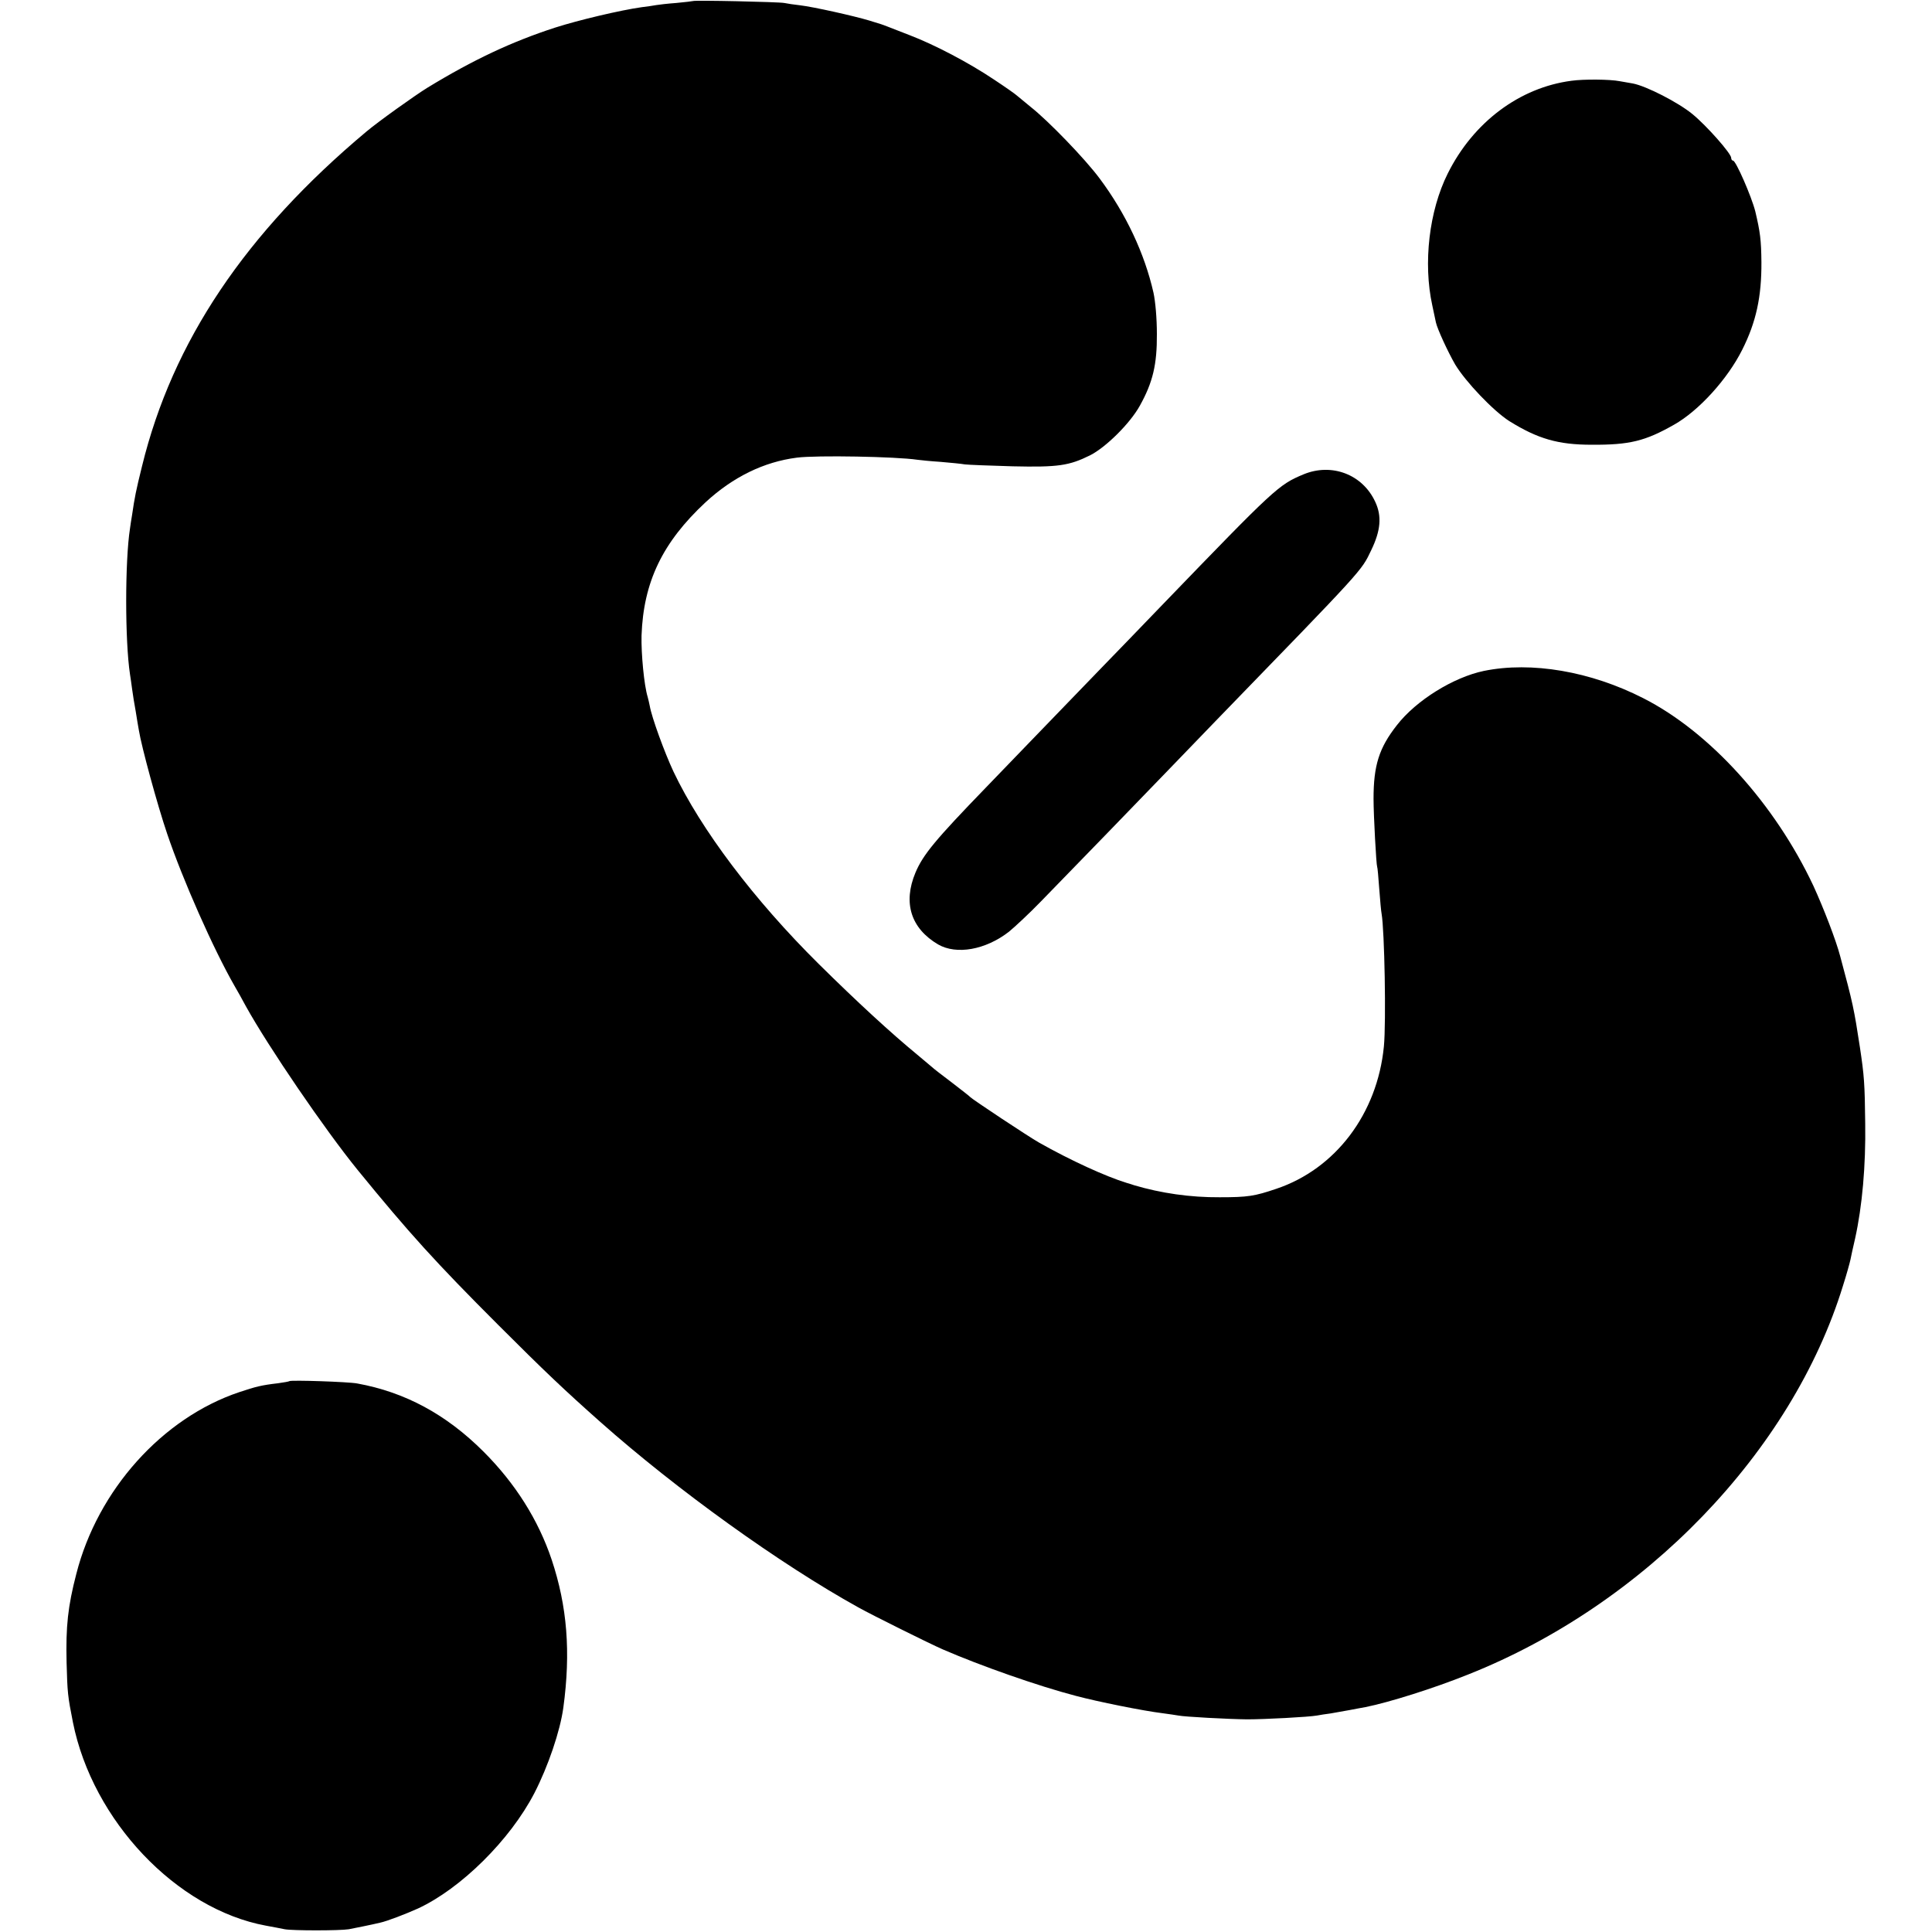
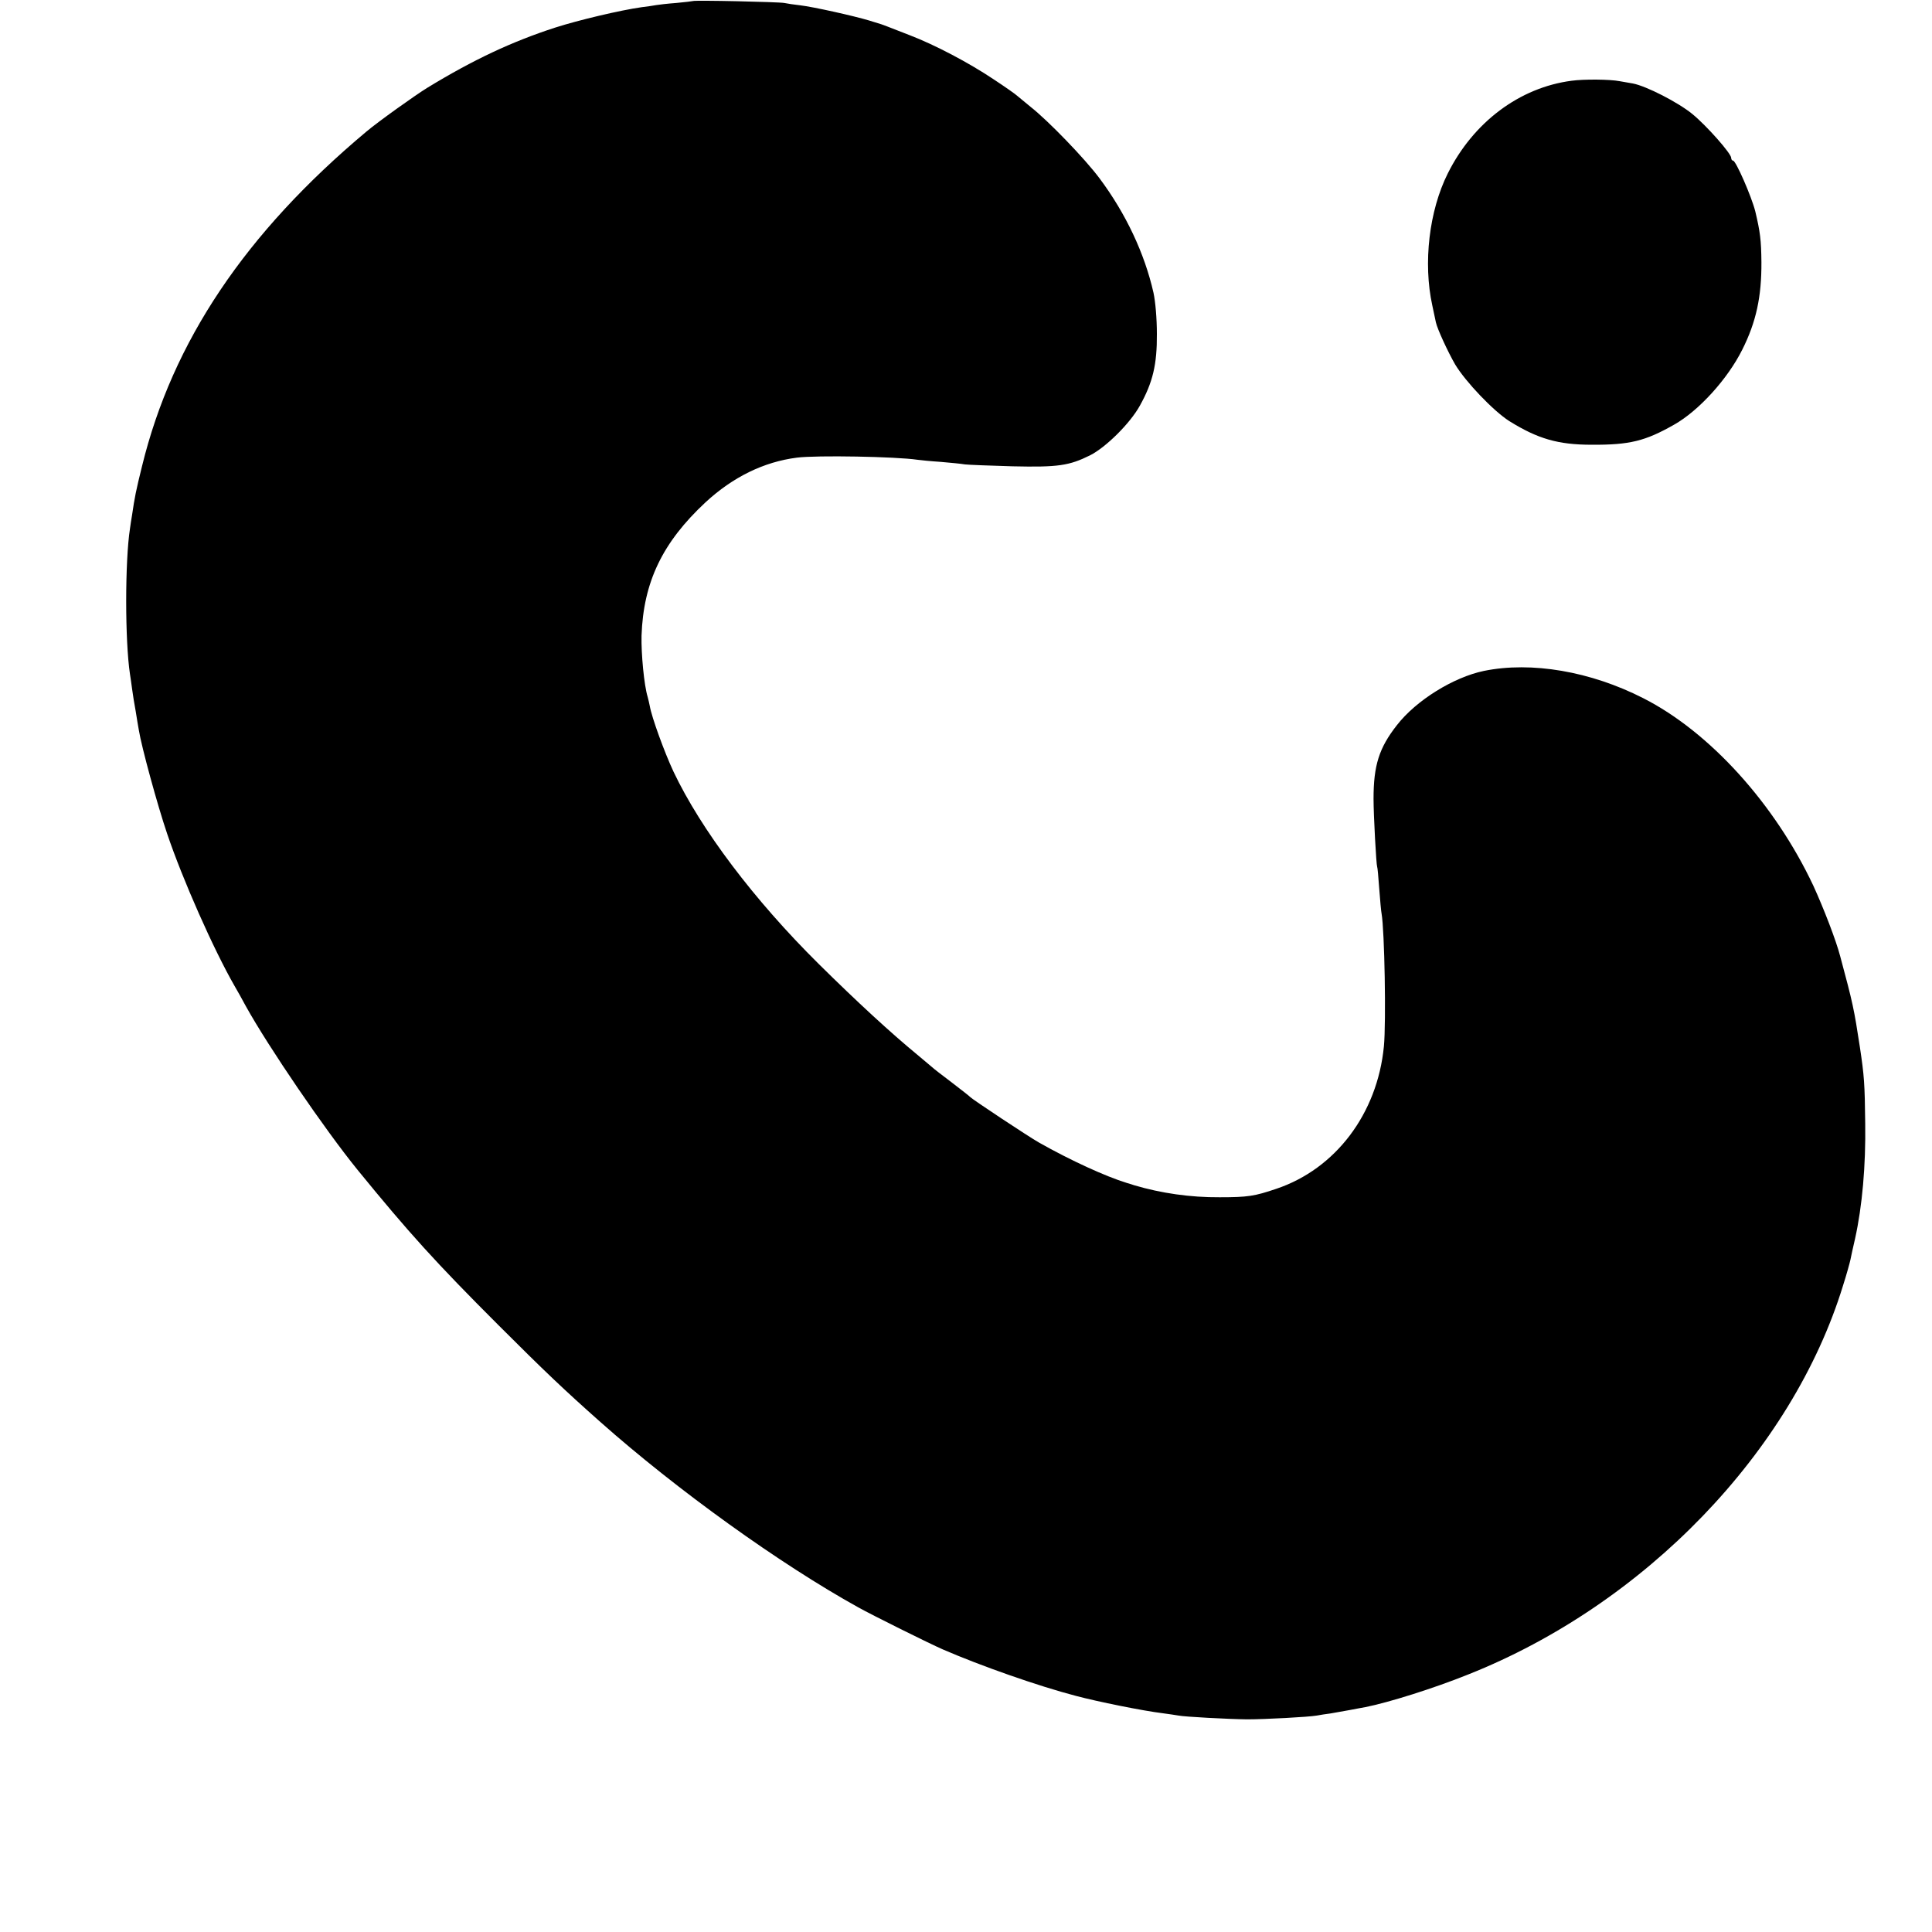
<svg xmlns="http://www.w3.org/2000/svg" version="1" width="1218.667" height="1218.667" viewBox="0 0 914 914">
  <path d="M327.8.5c-.2.1-3.7.5-7.8.9-4.1.3-8.4.8-9.5 1-1.1.2-4.2.7-6.9 1-10 1.4-29.9 6.1-41.1 9.7-20.3 6.6-38.5 15.1-60.3 28.4-6 3.7-23.2 16-28.8 20.7-57.3 48-91.8 99.4-106.2 158.3-2.9 11.7-3.5 14.8-4.7 23-.4 2.2-.8 5.1-1 6.5-2.4 15.4-2.4 53.3 0 69 .2 1.4.7 4.5 1 7 .3 2.5 1.1 7.2 1.7 10.5.5 3.3 1.2 7.3 1.5 9 1.2 7.6 8.8 35.5 13.4 49 7.3 21.6 21.9 54.6 31.9 72 1.3 2.2 3.7 6.5 5.3 9.5 10.7 19.3 37.3 58.3 52.9 77.5 24.4 29.9 36.8 43.6 66.7 73.5 21.7 21.7 31.2 30.7 48.1 45.7 36.3 32.2 85 67.2 122 87.7 6.6 3.7 33.6 17.1 40 19.9 18 7.8 45 17.3 63 22 10.1 2.7 31.9 7.1 41 8.2 3 .4 6.4.9 7.5 1.1 2.9.6 23.7 1.7 32.5 1.8 8.3 0 29.1-1.1 33-1.8 1.4-.3 4.3-.7 6.5-1 2.2-.4 6.3-1.1 9-1.6 2.8-.5 6.1-1.2 7.5-1.4 11-2.2 32.1-8.8 48.5-15.4 83.7-33.2 153.3-105.5 177.4-184 1.7-5.3 3.2-10.8 3.5-12.2.3-1.4 1.2-5.9 2.2-10 3.4-15.3 5.1-34.7 4.8-54.5-.2-18.9-.5-22.7-2.5-36-2.8-18.3-3.3-20.7-9.3-43-2-7.7-7.9-22.9-12.7-33.4-18.2-38.7-49-72.8-80.5-88.8-24.9-12.7-52.9-17.5-75.4-12.9-14.4 3-32 13.9-41.1 25.6-8.5 10.8-11.1 19.1-11.1 34.9 0 7.8 1.3 31.4 1.7 32.1.2.3.6 5 1 10.5s.9 10.8 1.1 11.7c1.4 7.8 2.2 51.4 1.1 62.8-3.1 31.9-22.9 58-50.9 67.4-10.3 3.5-13.5 4-26.8 4-13.8.1-27.7-1.9-40.5-5.7-.5-.2-2.1-.7-3.5-1.1-9.8-3-26.5-10.6-41.5-19.1-4.8-2.7-31.5-20.4-32.5-21.5-.3-.4-4.2-3.4-8.6-6.8-4.5-3.4-8.8-6.7-9.5-7.4-.8-.7-3.9-3.3-6.9-5.8-12.5-10.3-28.3-24.8-46.7-43-30.6-30.3-55.7-63.6-68.7-91-4.3-9.2-10.3-25.7-11.2-31-.3-1.4-.7-3.3-1-4.3-1.7-5.5-3.1-20.4-2.9-29 .9-25.4 9.9-44.1 30.3-63.1 12.9-11.9 27.5-19.1 43.2-21.1 9.3-1.2 46.9-.5 57 1 1.4.2 6.3.7 11 1 4.7.4 9.9.9 11.5 1.2 1.7.2 11.8.6 22.5.9 21.6.5 26.8-.3 36.7-5.2 7.5-3.8 18.9-15.1 23.5-23.4 6.2-11.1 8.2-19.6 8.1-34 0-7.5-.7-15.3-1.6-19.5-4.2-18.6-13.1-37.5-25.5-54.1-7-9.4-24.3-27.3-32.7-33.9-2.7-2.2-5.6-4.6-6.3-5.2-.7-.7-5.7-4.2-11-7.7-12.1-8.1-28-16.4-39.7-20.9-11.2-4.4-12.9-5-13.5-5.2-.3-.1-2.9-.9-5.8-1.8-7.3-2.2-26.6-6.5-32.7-7.2-2.7-.3-6.1-.8-7.5-1.1-2.5-.5-42.6-1.4-43.2-.9zM743.5 38.2c-24.6 3.2-46.5 19.6-58.6 43.9-8.8 17.6-11.7 42.3-7.3 62.4.8 3.8 1.6 7.4 1.7 8 .7 3.2 5.7 14 9.1 19.9 5 8.3 18.1 22 25.6 26.8 13.5 8.4 23.1 11.2 39 11.2 17.9.1 25.3-1.7 39-9.5 11.7-6.6 25.3-21.6 32.2-35.4 6.6-13.1 9.2-25.1 9.1-41.5-.1-10.5-.6-14.3-2.9-24-1.8-7.1-9.2-24-10.5-24-.5 0-.9-.6-.9-1.3 0-2.1-11.6-15.2-18.3-20.7-6.8-5.6-21.9-13.3-28.2-14.5-2.2-.4-5-.9-6.3-1.1-4.6-.9-16.9-1-22.7-.2z" />
-   <path d="M616.7 224.4c-11.8 4.9-13.6 6.6-66.2 61.1-12.1 12.6-24.9 25.8-28.5 29.5-3.6 3.7-12.6 13-20 20.7-7.4 7.7-23.6 24.4-35.8 37.1-23.7 24.5-29.5 31.5-33.1 40-6 14.3-2.2 26.4 10.7 34 8.7 5 22.4 2.6 33.5-6 2.8-2.3 9.7-8.7 15.2-14.4 12.7-13 50.7-52.2 60.3-62.2 4.1-4.3 14-14.5 22-22.8 71.1-73.3 69.1-71.1 73.9-81.1 4.5-9.3 5.1-16.1 1.9-22.9-6-13-20.6-18.5-33.9-13zM136.9 653.4c-.2.2-2.6.6-5.4 1-7.8.9-10.5 1.6-18.3 4.2-36.4 12.2-67 46.3-77.1 86-4 15.4-5 24.8-4.6 41.9.4 14.3.5 15.7 3 28.3 9.3 46.5 49 88.4 91.3 96.2 3.4.6 7.4 1.4 8.9 1.7 3.8.7 25.9.7 30.3 0 3.6-.7 10.6-2.1 14.8-3.1 3.3-.7 12.1-4.1 17.9-6.7 20.3-9.4 43.6-32.4 55.1-54.6 6.5-12.6 12.2-29.4 13.7-40.4 3.6-26.4 1.8-48.1-5.5-70-6.3-18.8-17.2-36.1-32.2-51.1-17.7-17.7-37.2-28.2-59.8-32.3-4.1-.8-31.4-1.7-32.1-1.1z" />
</svg>